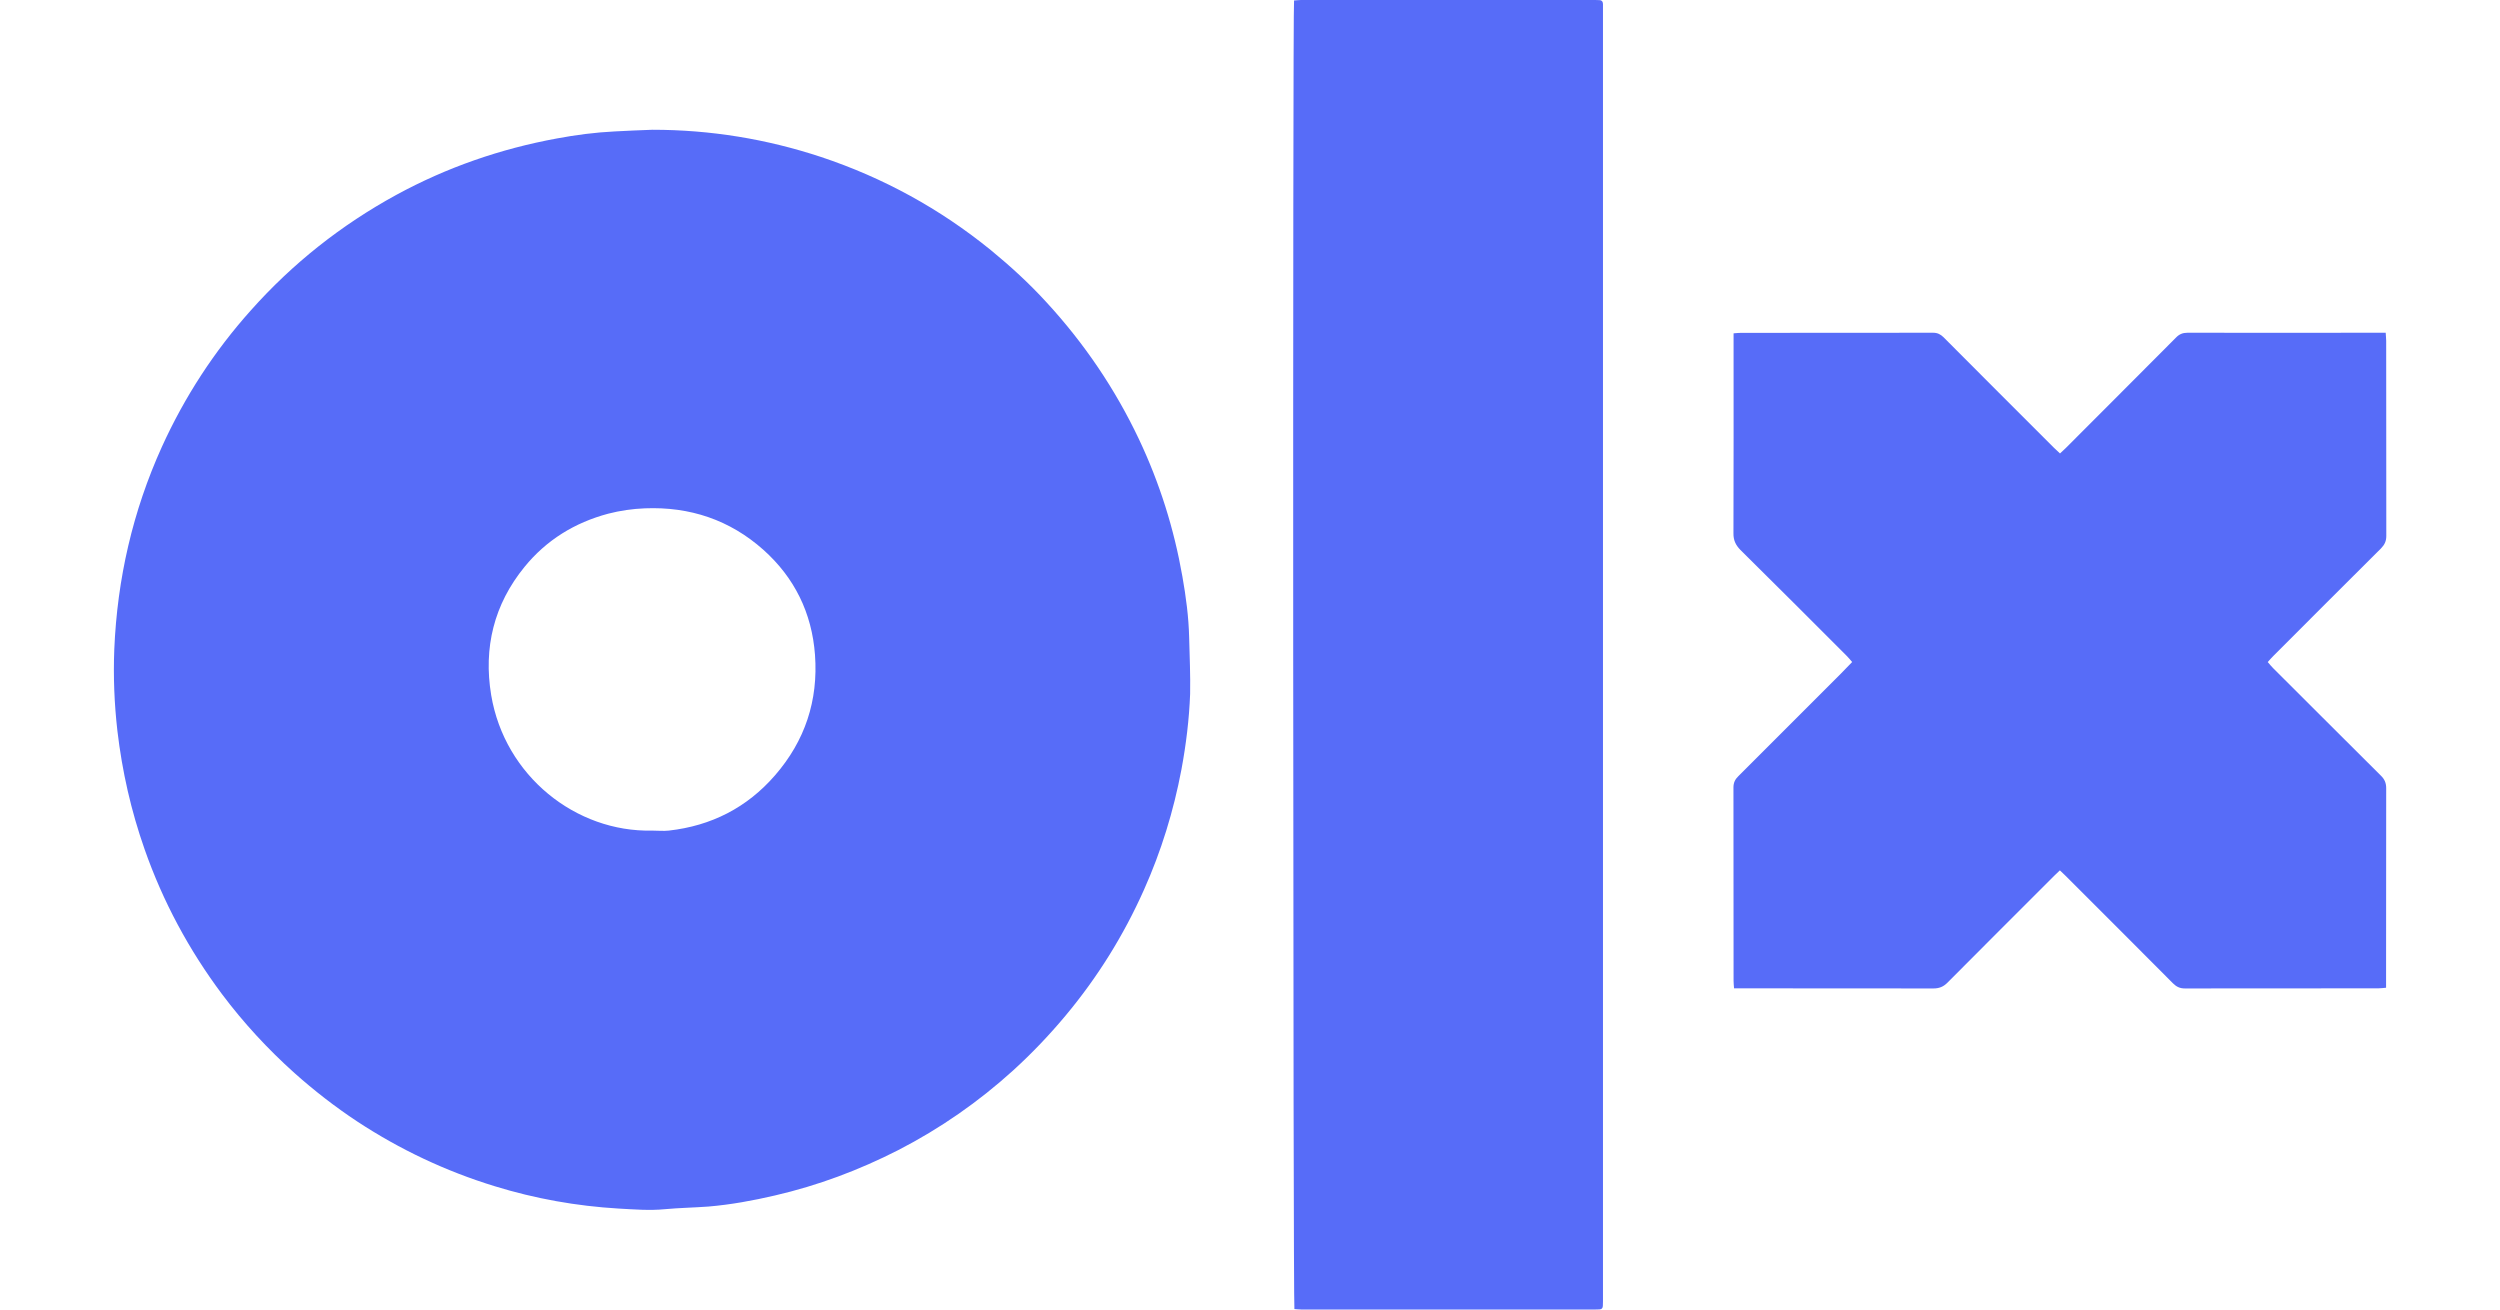
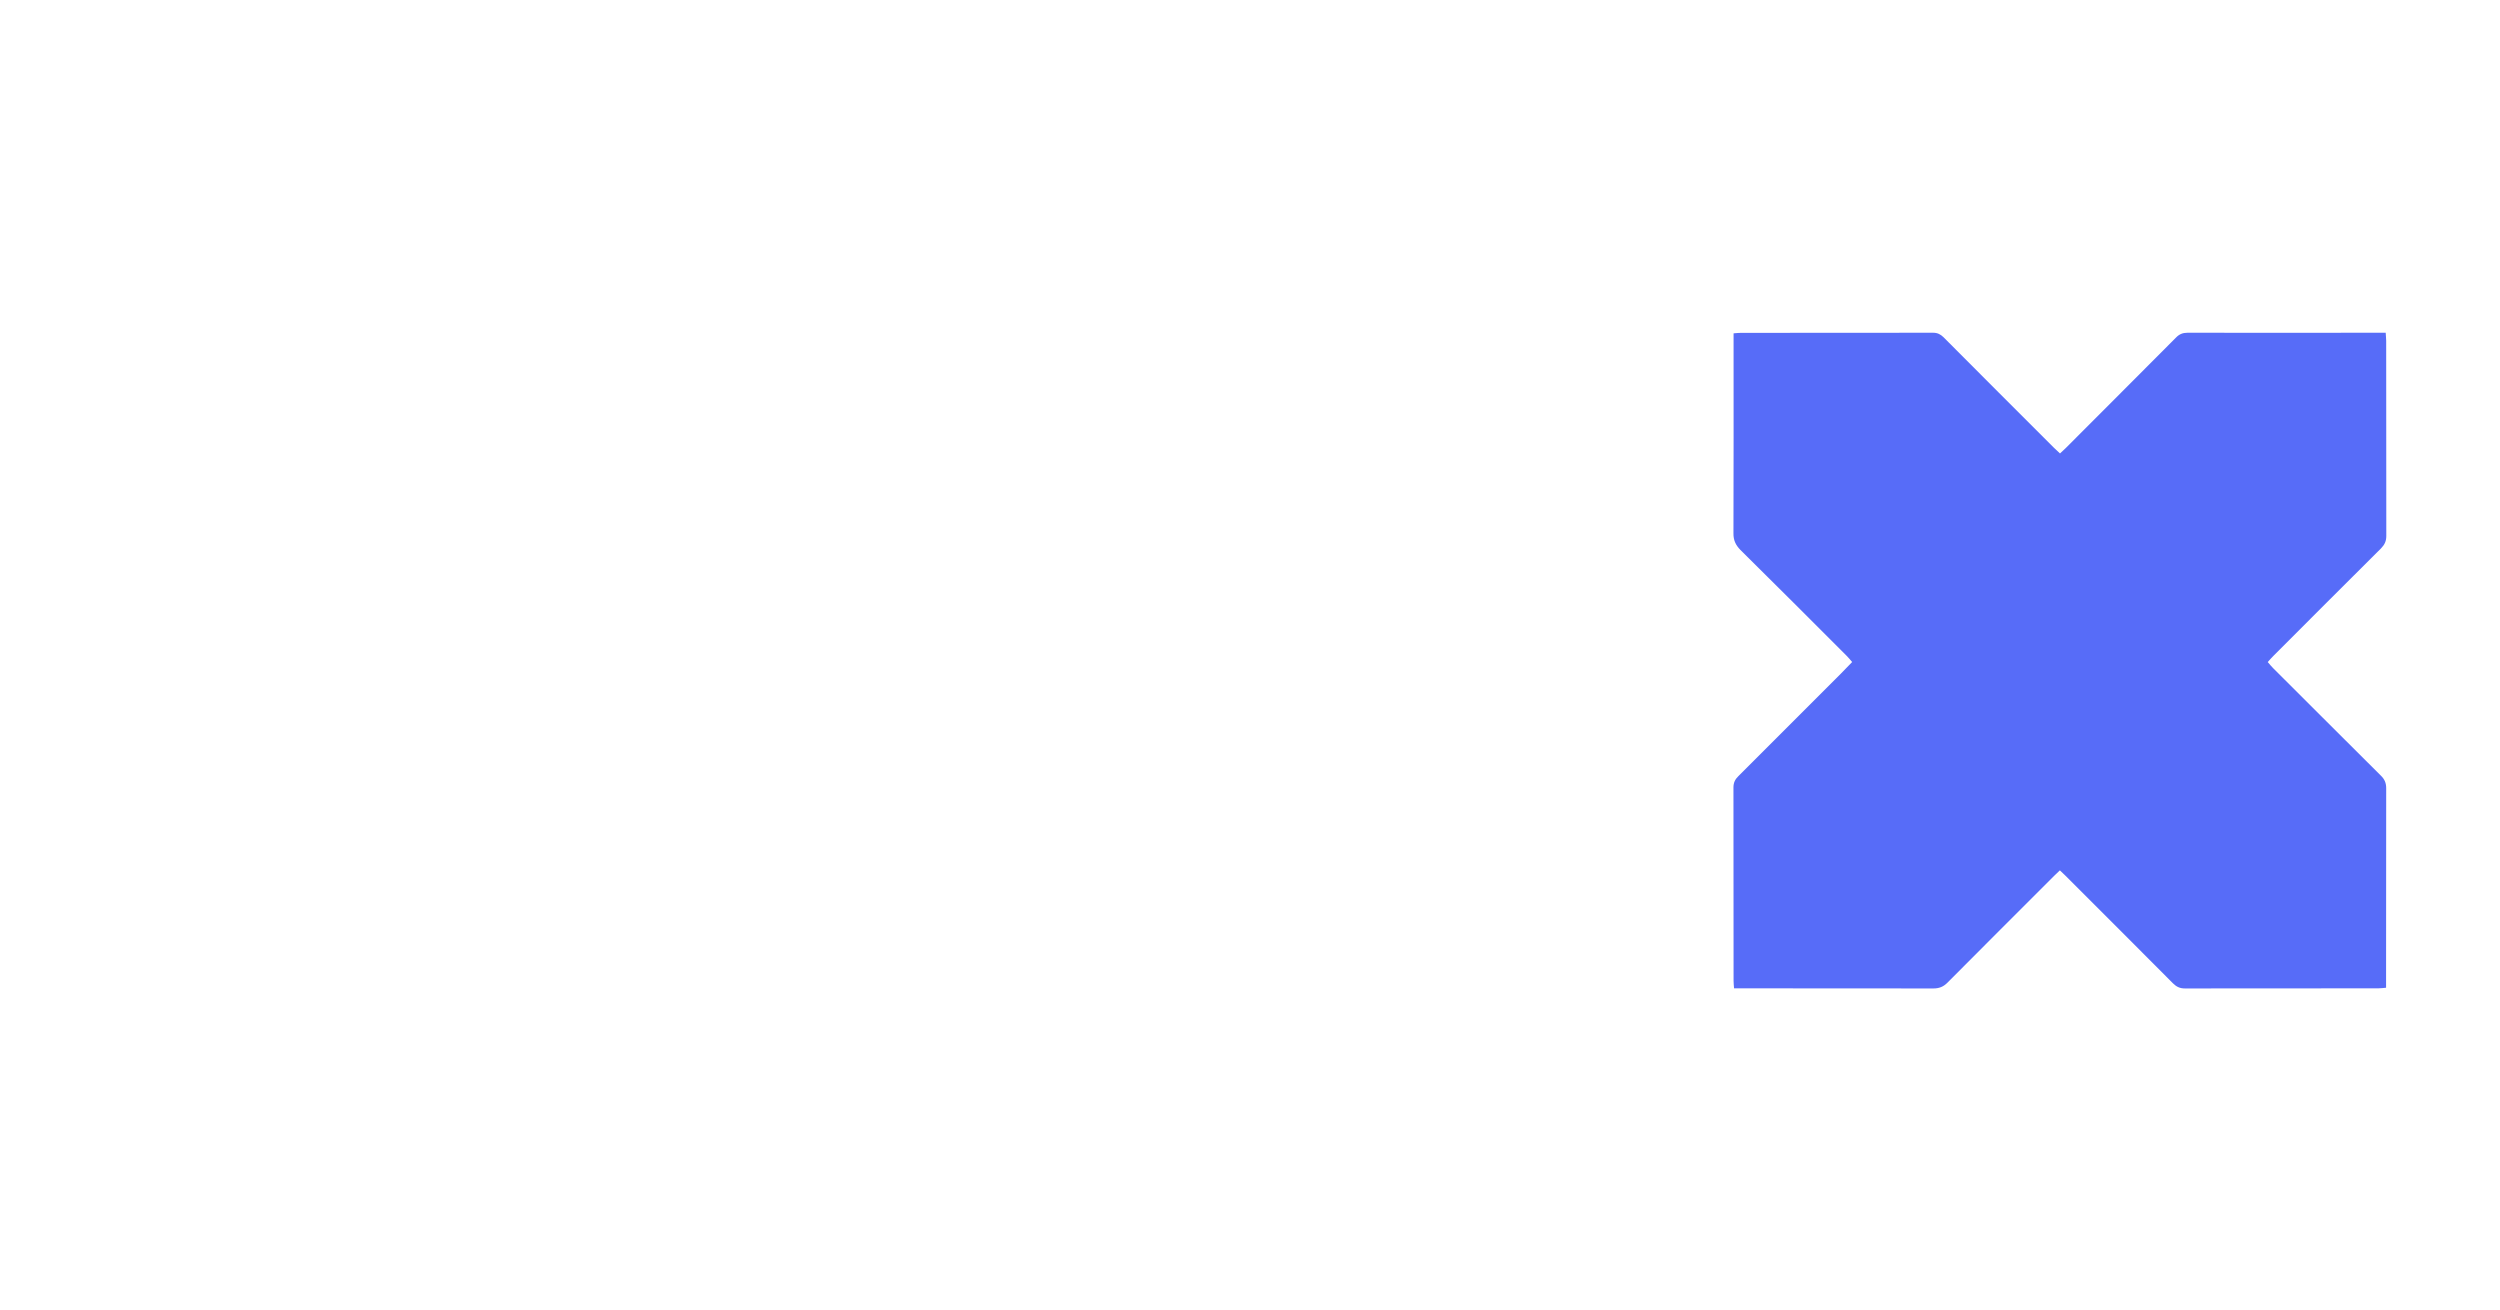
<svg xmlns="http://www.w3.org/2000/svg" version="1.1" id="Layer_1" x="0px" y="0px" viewBox="0 0 210 110" style="enable-background:new 0 0 210 110;" xml:space="preserve">
  <style type="text/css">
	.st0{fill:#576CF8;}
</style>
  <g id="g4263" transform="matrix(0.368,0,0,-0.368,460.705,784.014)">
</g>
  <g>
-     <path class="st0" d="M99.89,53.58c-0.04-1.75-0.27-3.46-0.57-5.16c-0.7-4-1.91-7.85-3.65-11.53c-2-4.22-4.59-8.04-7.74-11.47   c-1.45-1.59-3.03-3.04-4.7-4.41c-4.27-3.47-9.03-6.08-14.25-7.82c-4.6-1.52-9.32-2.29-14.17-2.29c-1.06,0.04-2.12,0.08-3.18,0.14   c-1.63,0.08-3.24,0.29-4.85,0.59c-4.74,0.87-9.25,2.43-13.49,4.74c-4.63,2.53-8.71,5.76-12.21,9.69C18,29.5,15.51,33.33,13.6,37.53   c-2.45,5.41-3.75,11.09-4,17.01c-0.09,2.28,0,4.57,0.26,6.84c0.4,3.41,1.15,6.73,2.29,9.97c1.54,4.39,3.72,8.44,6.5,12.16   c1.8,2.4,3.84,4.61,6.08,6.62c1.66,1.48,3.41,2.84,5.27,4.07c3.59,2.36,7.44,4.18,11.55,5.44c3.4,1.05,6.88,1.67,10.42,1.88   c1.3,0.07,2.59,0.18,3.9,0.05c1.2-0.11,2.42-0.13,3.64-0.22c1.88-0.16,3.74-0.5,5.58-0.93c3.63-0.84,7.07-2.13,10.38-3.82   c3.51-1.81,6.72-4.04,9.64-6.69c1.57-1.43,3.03-2.96,4.39-4.59c2.69-3.22,4.88-6.74,6.59-10.57c1.45-3.24,2.49-6.62,3.15-10.11   c0.39-2.1,0.65-4.22,0.73-6.35C100,56.73,99.93,55.16,99.89,53.58z M65.1,65.13c-2.35,2.71-5.35,4.24-8.92,4.64   c-0.46,0.05-0.93,0-1.4,0c-6.4,0.15-12.38-4.58-13.52-11.38c-0.66-3.98,0.23-7.62,2.8-10.77c1.84-2.26,4.22-3.72,7.03-4.47   c1.01-0.26,2.04-0.41,3.08-0.45c3.78-0.15,7.13,0.97,9.95,3.48c2.62,2.34,4.08,5.31,4.34,8.83C68.74,58.85,67.62,62.23,65.1,65.13z   " />
-     <path class="st0" d="M134.65,0.33v108.98c0,0.69,0,0.69-0.69,0.69h-24.64c-0.2,0-0.4-0.03-0.59-0.04   c-0.11-0.44-0.15-109.16-0.03-109.92c0.2-0.01,0.39-0.04,0.57-0.04h24.74c0.1,0,0.21,0.01,0.31,0.01   C134.55,0.01,134.64,0.13,134.65,0.33z" />
    <path class="st0" d="M200,65.16c0.31,0.3,0.44,0.62,0.44,1.05c-0.01,5.36-0.01,10.72-0.01,16.08v0.68   c-0.25,0.02-0.45,0.05-0.65,0.05c-5.41,0-10.84,0-16.25,0.01c-0.42,0-0.71-0.14-1-0.43c-3-3.02-6.01-6.02-9.02-9.03   c-0.15-0.14-0.29-0.28-0.48-0.46c-0.17,0.17-0.32,0.3-0.46,0.44c-3,3-6,5.99-8.99,9c-0.34,0.34-0.69,0.48-1.18,0.48   c-5.33-0.01-10.66-0.01-15.99-0.01h-0.75c-0.02-0.27-0.04-0.46-0.04-0.64c0-5.41,0-10.83-0.01-16.24c0-0.4,0.14-0.68,0.42-0.95   c2.86-2.85,5.73-5.72,8.58-8.58c0.31-0.31,0.63-0.64,0.97-1c-0.17-0.19-0.3-0.37-0.46-0.52c-2.97-2.97-5.94-5.95-8.92-8.89   c-0.41-0.42-0.6-0.83-0.59-1.41c0.02-5.34,0.01-10.68,0.01-16.03v-0.76c0.24-0.02,0.43-0.04,0.61-0.04   c5.38-0.01,10.76,0,16.15-0.01c0.37,0,0.62,0.13,0.87,0.37c3.08,3.1,6.19,6.2,9.28,9.29c0.16,0.15,0.32,0.3,0.51,0.48   c0.19-0.18,0.33-0.31,0.48-0.45c3.09-3.1,6.19-6.19,9.27-9.29c0.27-0.28,0.56-0.4,0.95-0.4c5.33,0.01,10.67,0,16,0h0.66   c0.01,0.27,0.04,0.47,0.04,0.67c0,5.47,0,10.93,0.01,16.4c0,0.45-0.15,0.74-0.45,1.05c-3.02,3-6.02,6.01-9.03,9.02   c-0.16,0.16-0.3,0.32-0.48,0.52c0.17,0.19,0.3,0.37,0.46,0.52C193.96,59.13,196.97,62.15,200,65.16z" />
  </g>
</svg>